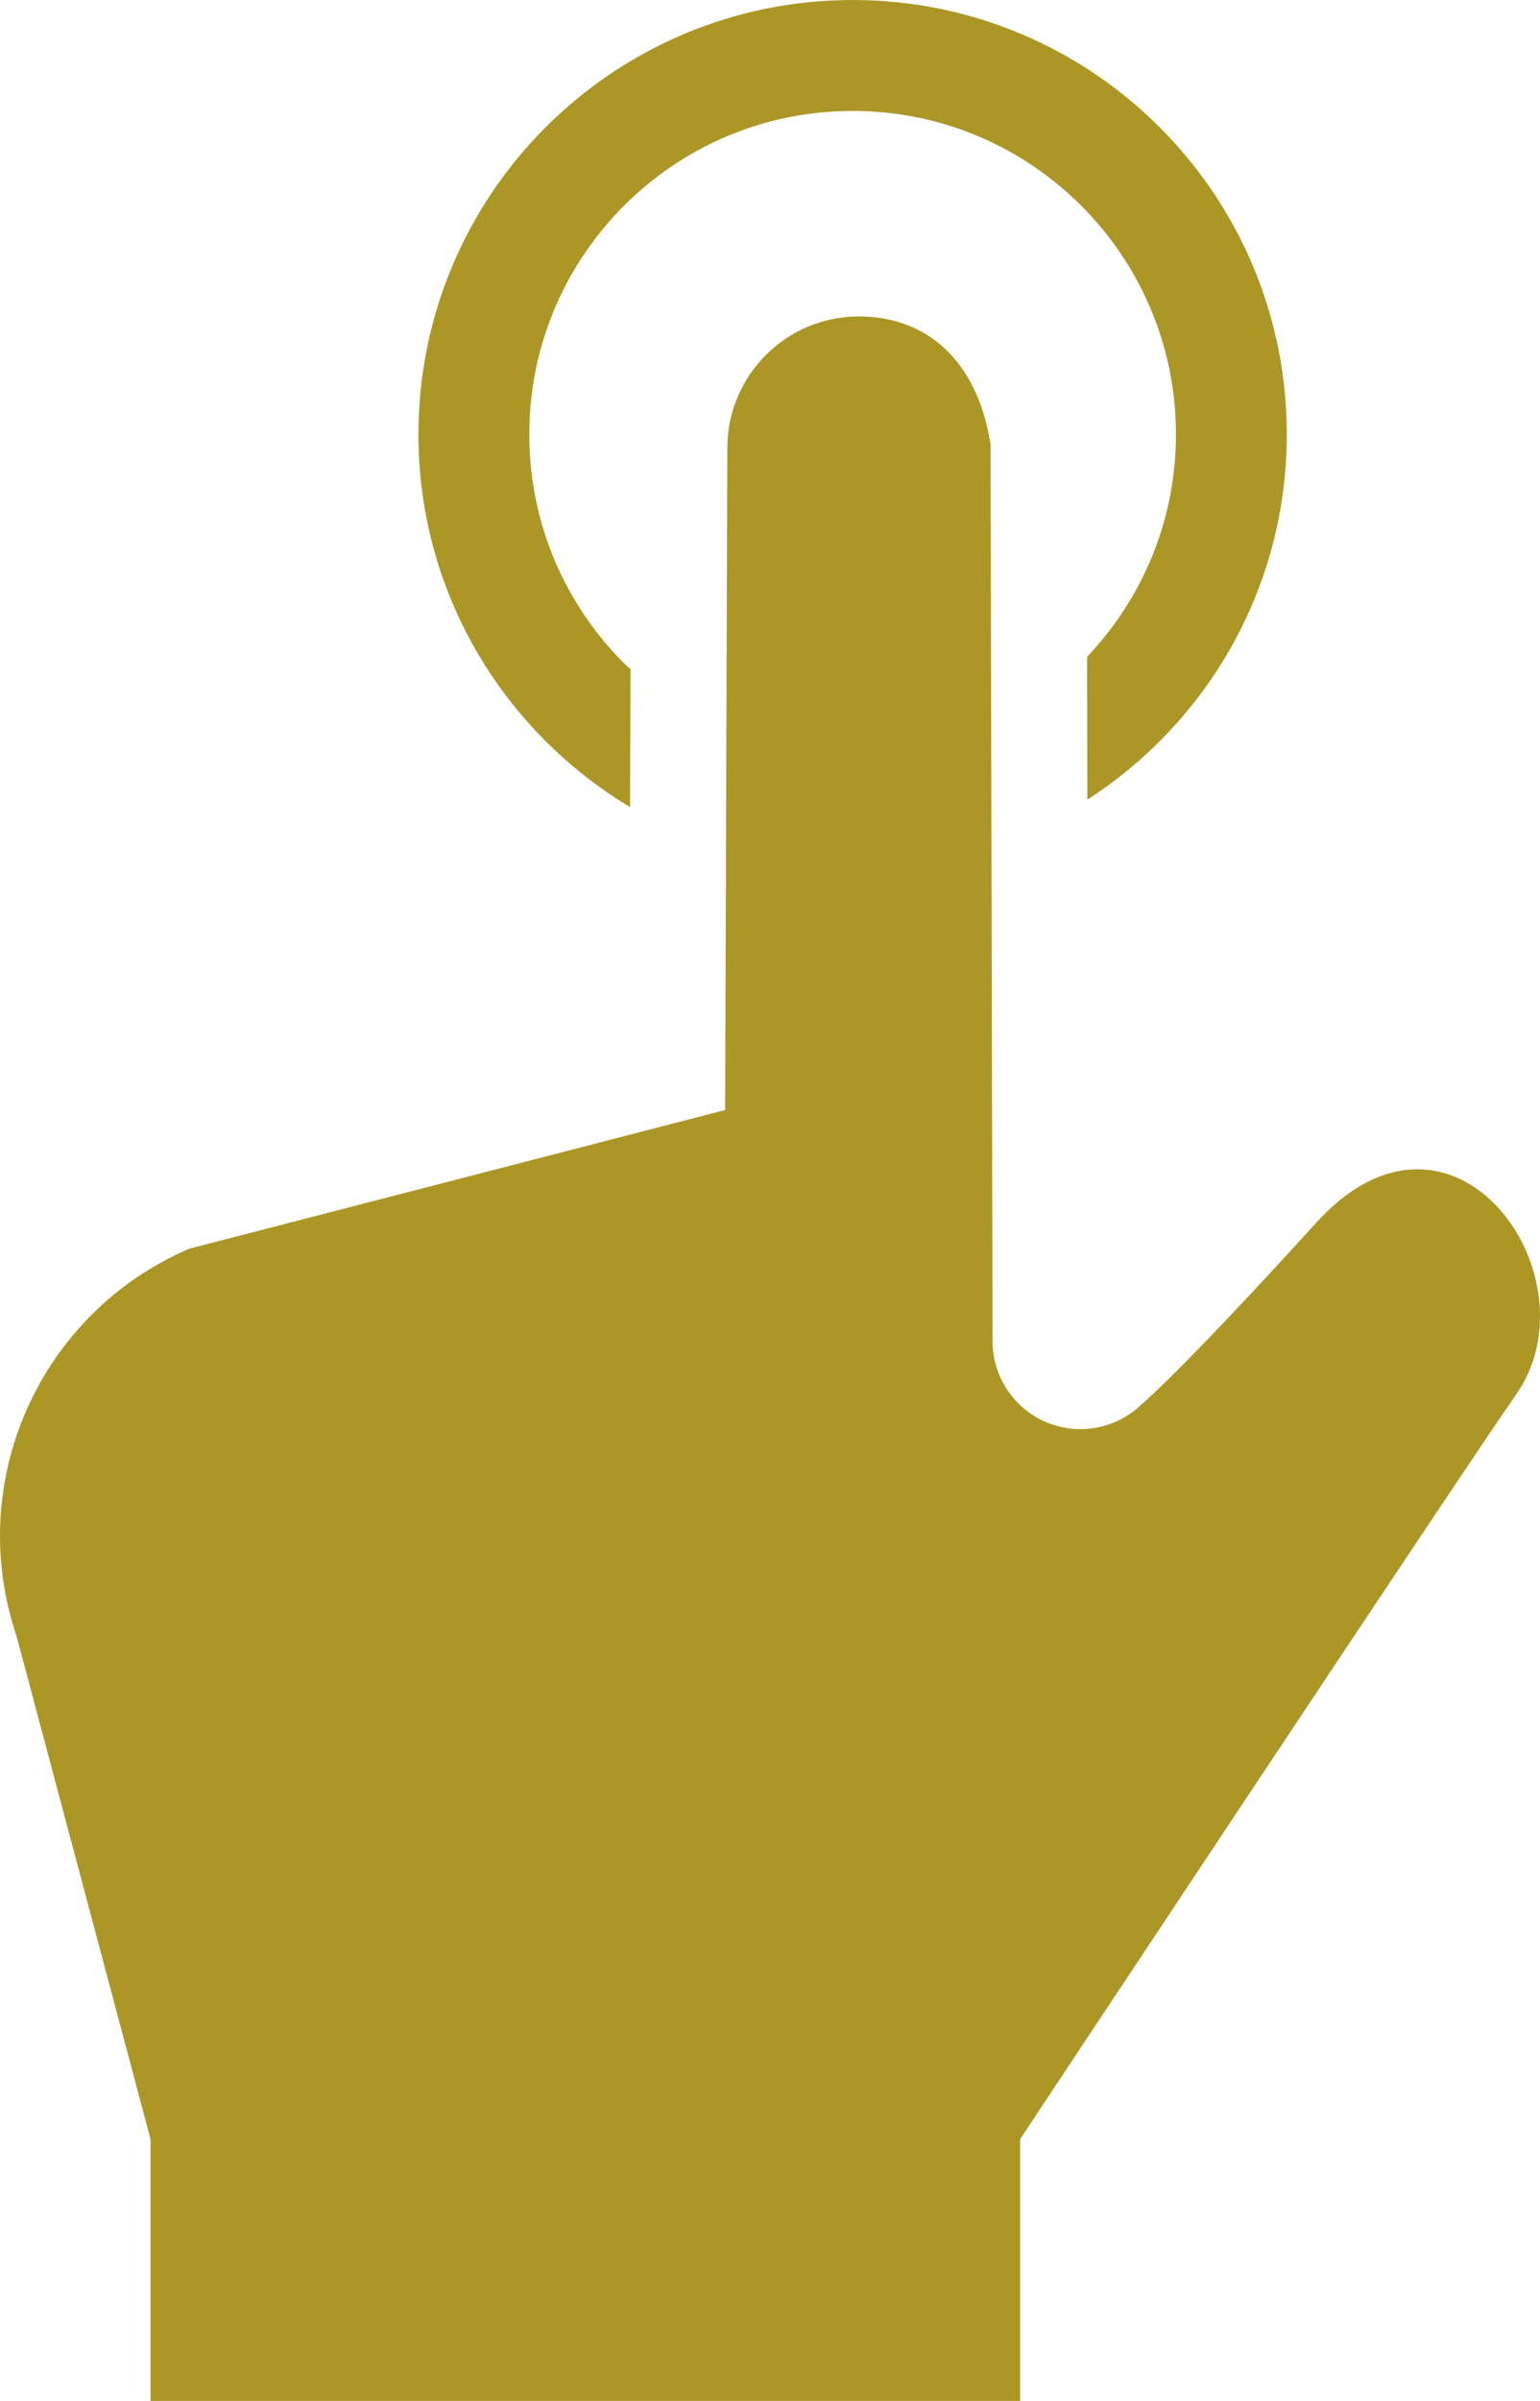
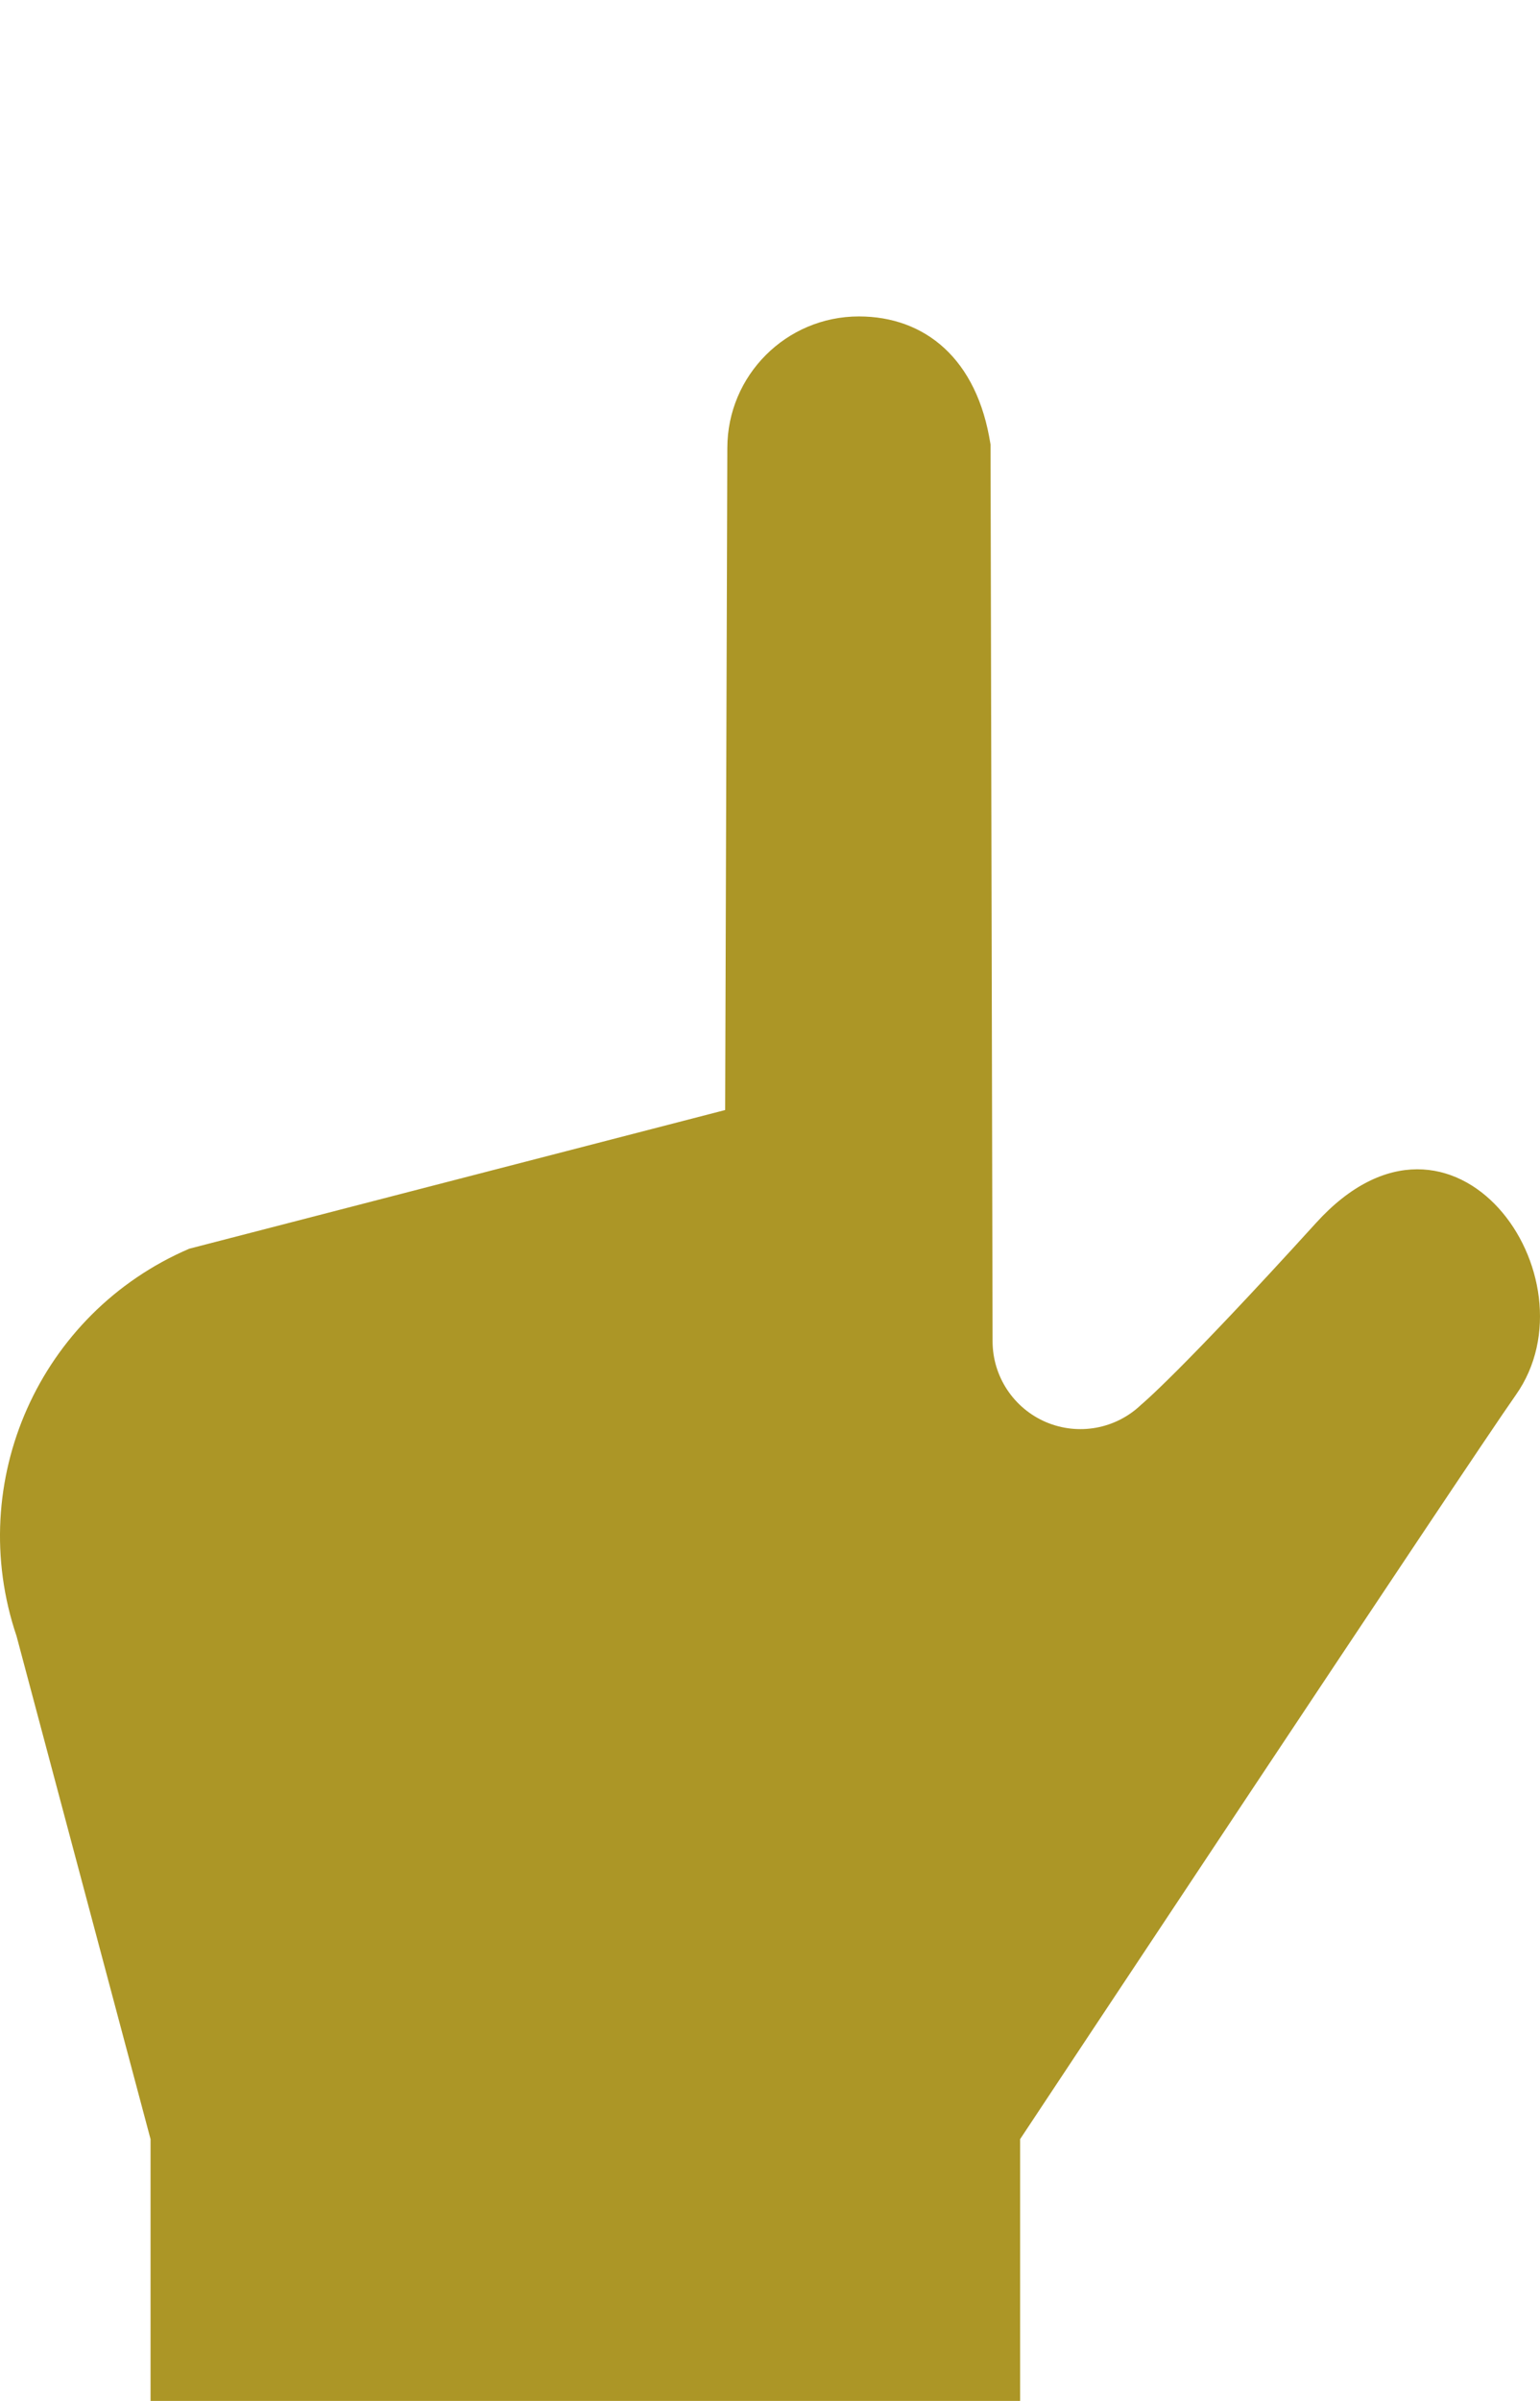
<svg xmlns="http://www.w3.org/2000/svg" version="1.1" x="0px" y="0px" width="82.159px" height="128px" viewBox="0 0 82.159 128" style="enable-background:new 0 0 82.159 128;" xml:space="preserve">
  <style type="text/css">
	.st0{fill:#AC9626;}
</style>
  <defs>
</defs>
  <g>
-     <path class="st0" d="M33.613,43.027l0.025-7.351c-0.116-0.108-0.237-0.206-0.347-0.316c-3.127-3.13-5.052-7.423-5.054-12.196   c0.002-4.773,1.927-9.066,5.054-12.198c3.13-3.127,7.424-5.05,12.196-5.052c4.773,0.002,9.066,1.926,12.196,5.052   c3.127,3.132,5.052,7.425,5.054,12.198c-0.002,4.607-1.806,8.756-4.742,11.854l0.017,7.612c6.394-4.122,10.637-11.29,10.639-19.466   C68.651,10.369,58.281,0.002,45.488,0C32.695,0.002,22.326,10.369,22.324,23.165C22.326,31.612,26.859,38.98,33.613,43.027z" />
    <path class="st0" d="M70.218,65.19c-7.347,8.081-9.343,9.704-9.343,9.704c-1.357,1.296-3.354,1.656-5.079,0.919   c-1.723-0.739-2.842-2.434-2.842-4.309l-0.111-48.695v0.886c-0.703-4.58-3.51-6.825-7.021-6.825c-3.877,0-7.019,3.144-7.019,7.021   l-0.116,35.288L10.1,66.571C2.107,69.998-1.906,78.993,0.884,87.229l7.148,26.815V128h46.391v-13.956   c0,0,23.975-36.172,26.445-39.672C85.277,68.131,77.563,57.11,70.218,65.19z" />
  </g>
</svg>